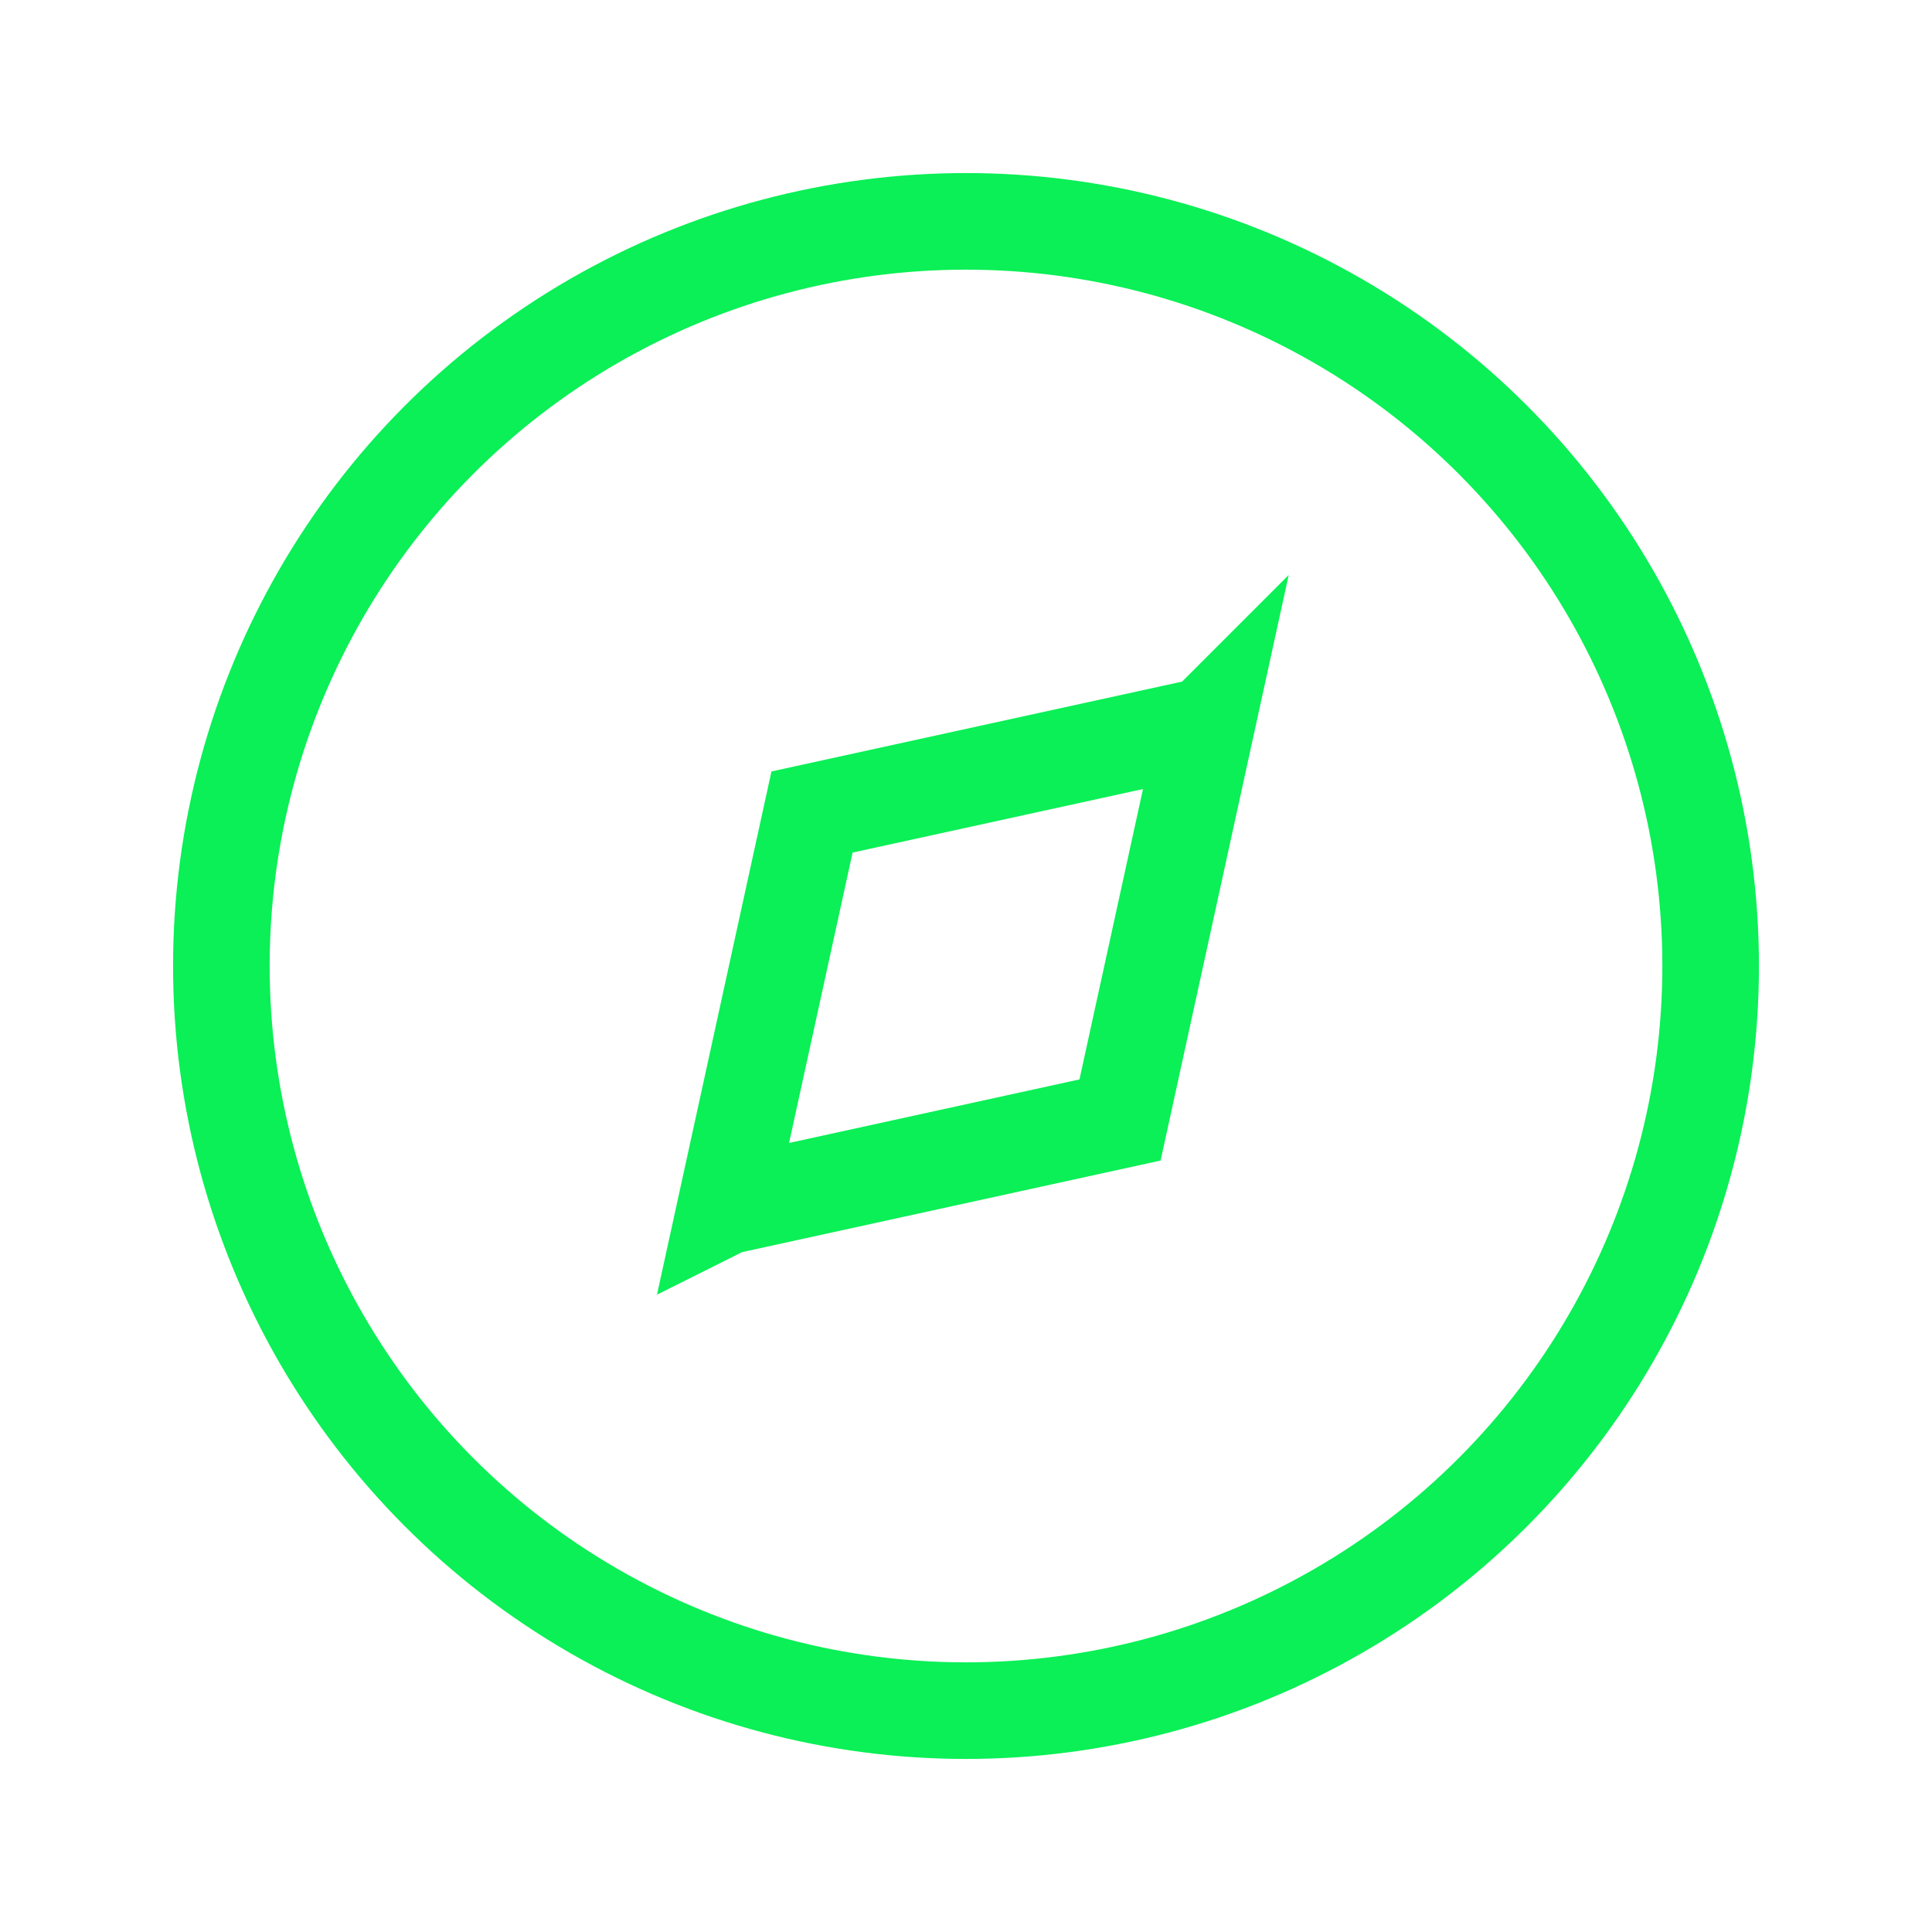
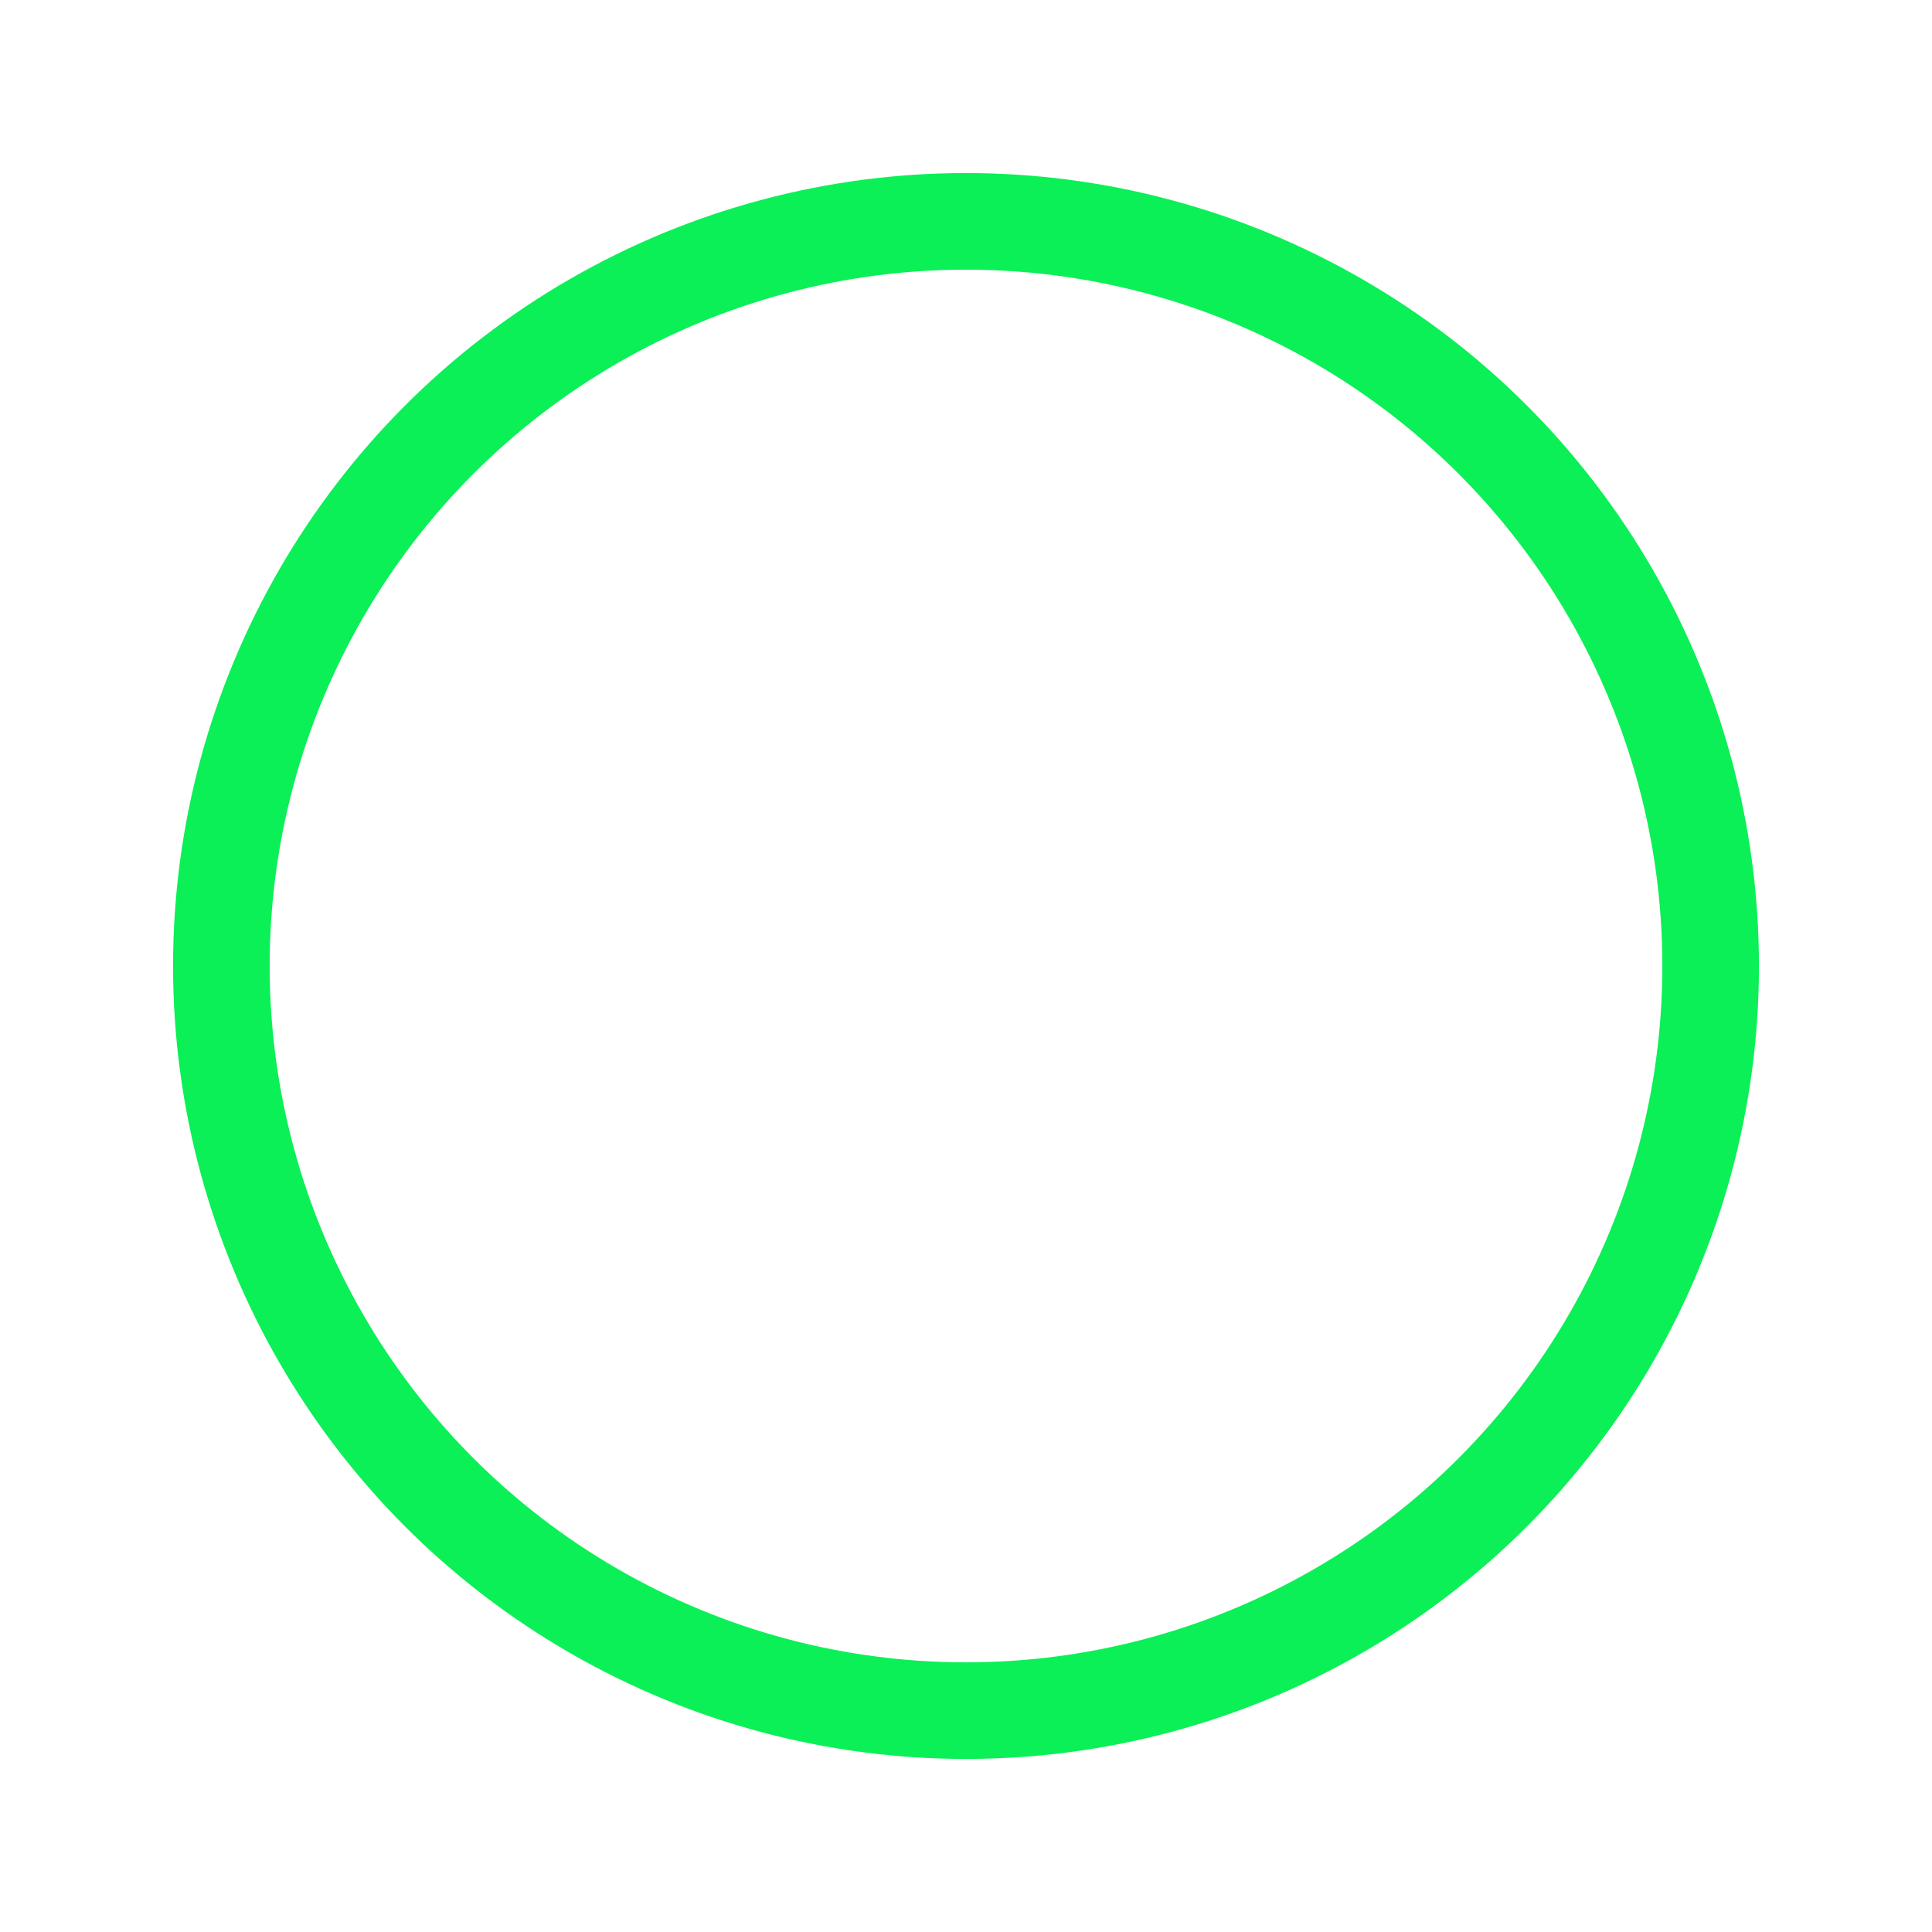
<svg xmlns="http://www.w3.org/2000/svg" width="40" height="40" viewBox="0 0 40 40" fill="none">
-   <path d="M15.028 24.974L15.026 24.975L16.812 16.812L24.974 15.026L24.975 15.025L23.189 23.188L15.028 24.974Z" stroke="#0AF056" stroke-width="2" stroke-linecap="round" />
  <circle cx="20" cy="20" r="15.417" stroke="#0AF056" stroke-width="2" stroke-linecap="round" />
</svg>